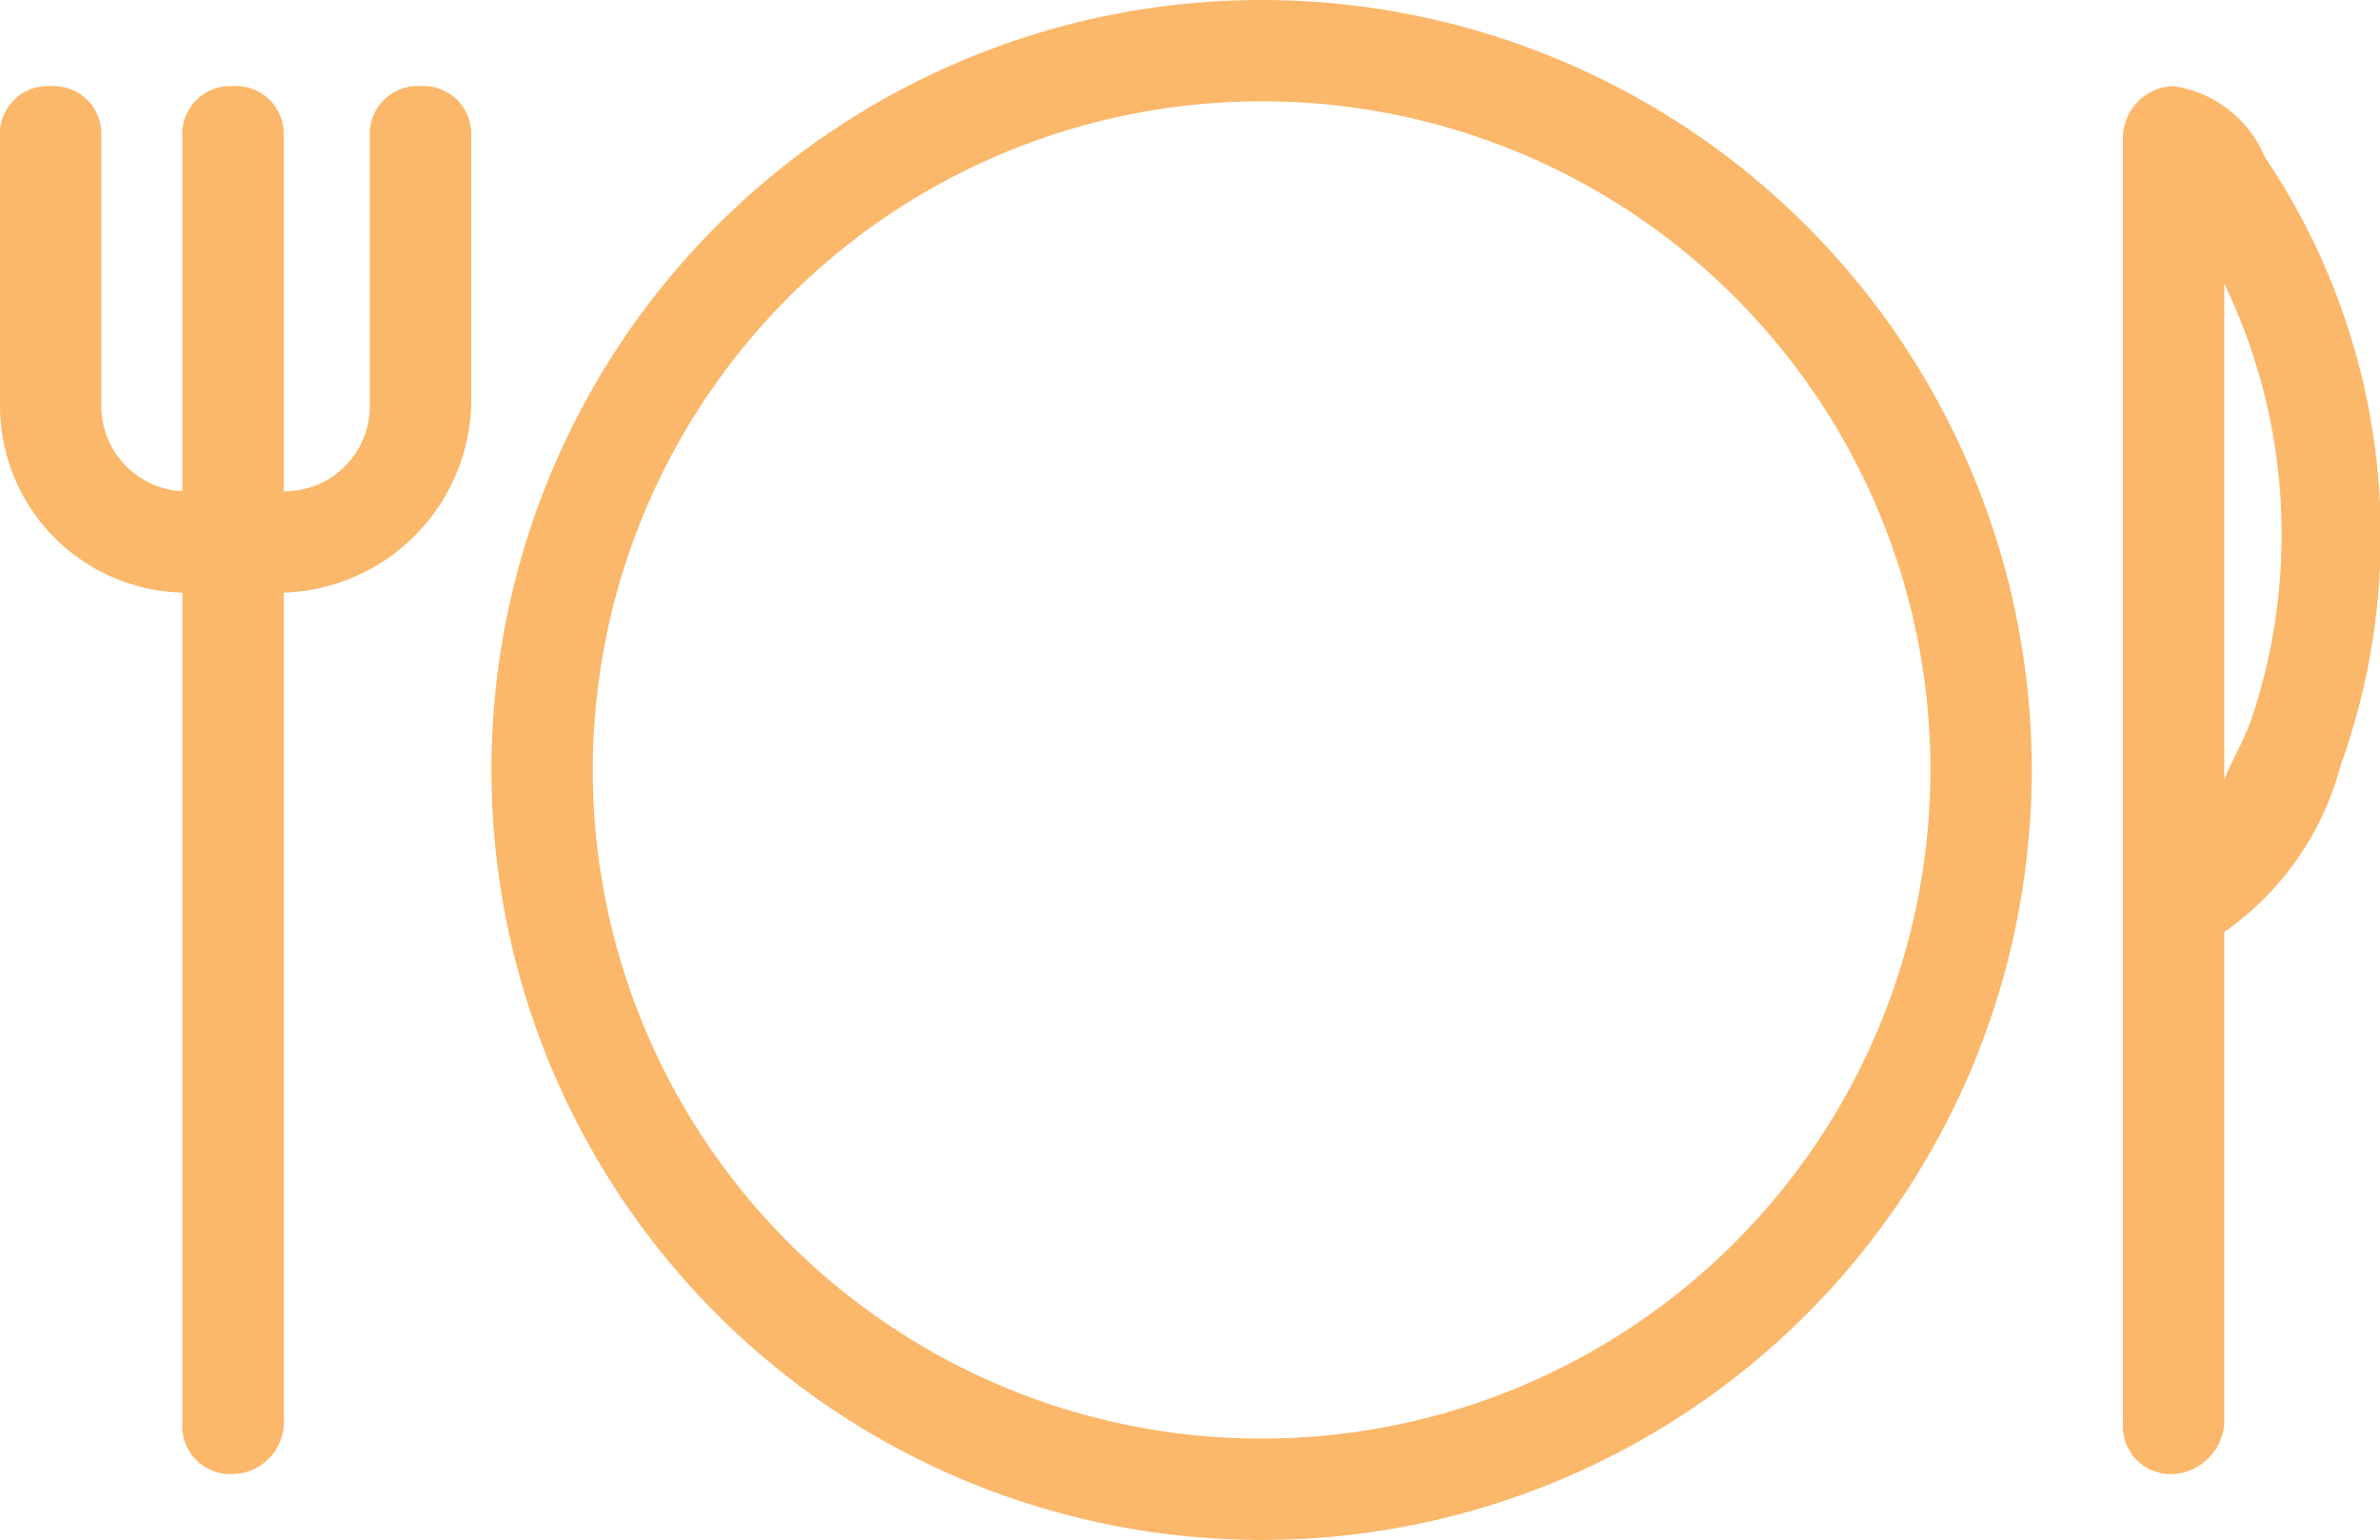
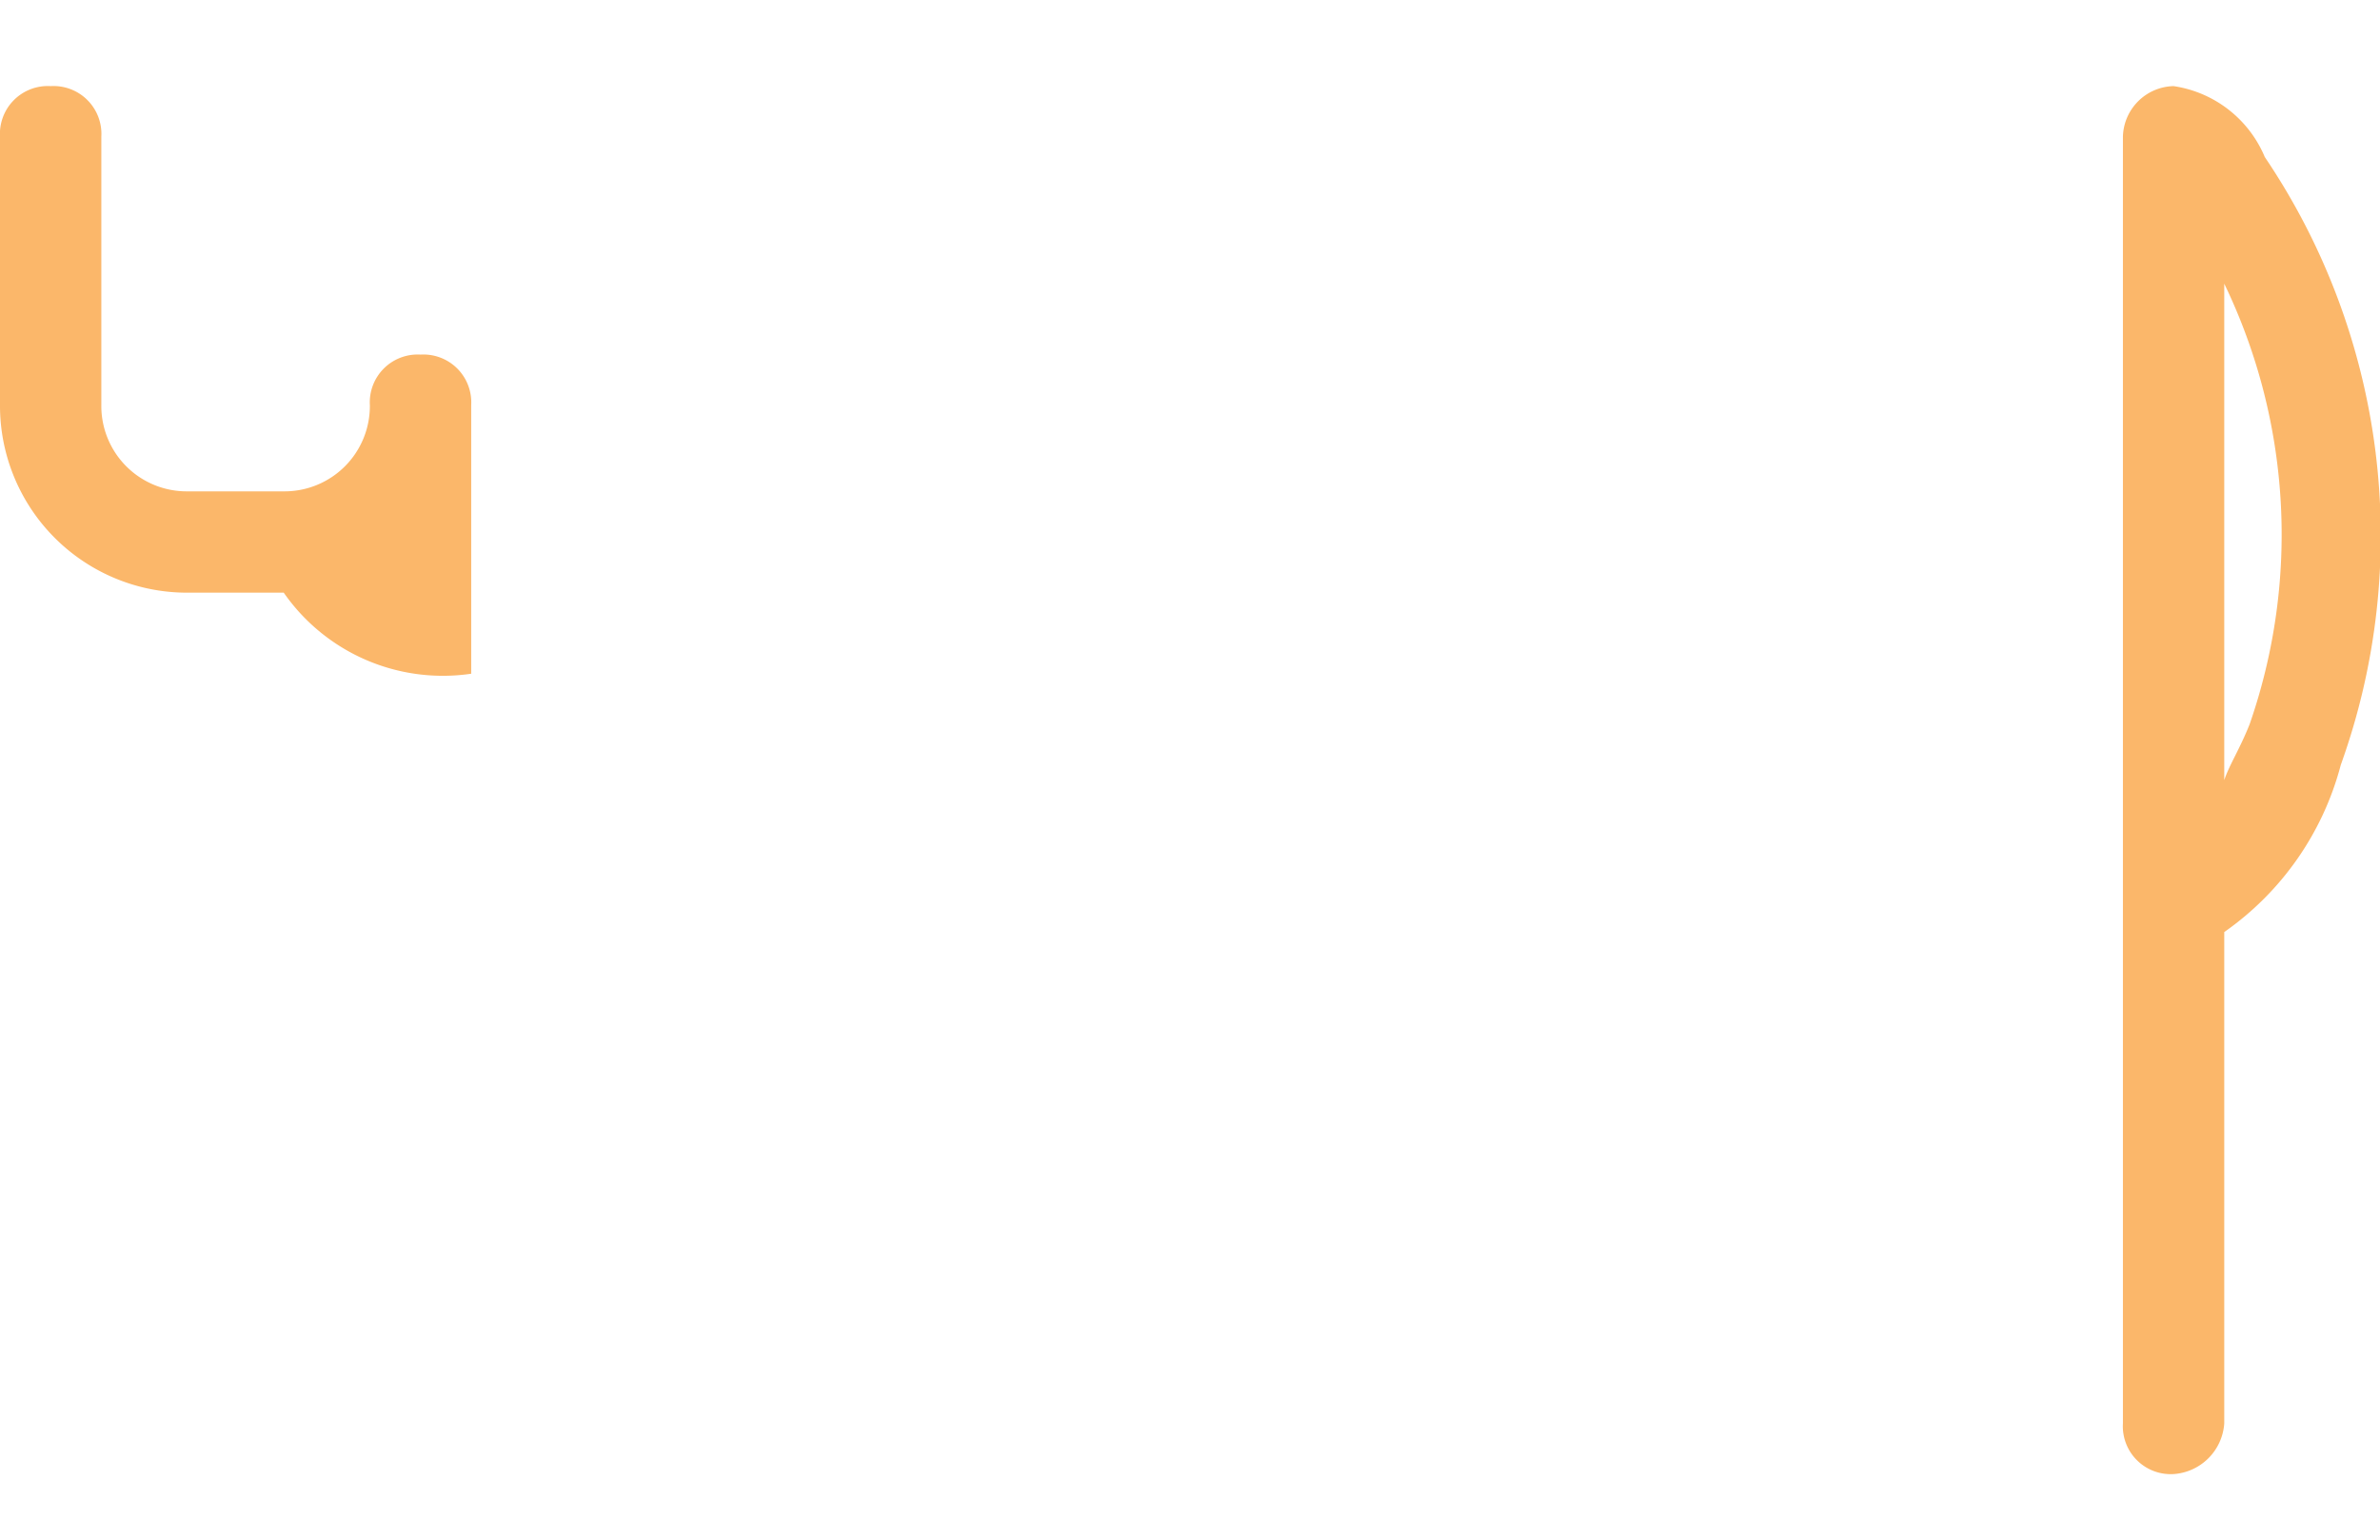
<svg xmlns="http://www.w3.org/2000/svg" width="46.974" height="30.4" viewBox="0 0 46.974 30.4">
  <defs>
    <style>.a{fill:#fbb76a;}</style>
  </defs>
  <g transform="translate(-0.5 -8.8)">
-     <path class="a" d="M6.1,20.5H4.2A3.691,3.691,0,0,1,.5,16.8V11.5a.945.945,0,0,1,1-1,.945.945,0,0,1,1,1v5.3a1.685,1.685,0,0,0,1.7,1.7H6.1a1.685,1.685,0,0,0,1.7-1.7V11.5a.945.945,0,0,1,1-1,.945.945,0,0,1,1,1v5.3A3.826,3.826,0,0,1,6.1,20.5Z" />
-     <path class="a" d="M5.1,20.5a.945.945,0,0,1-1-1v-8a.945.945,0,0,1,1-1,.945.945,0,0,1,1,1v8A1,1,0,0,1,5.1,20.5Z" />
-     <path class="a" d="M5.1,37.9a.945.945,0,0,1-1-1v-17a.945.945,0,0,1,1-1,.945.945,0,0,1,1,1V36.8A1.028,1.028,0,0,1,5.1,37.9Z" />
+     <path class="a" d="M6.1,20.5H4.2A3.691,3.691,0,0,1,.5,16.8V11.5a.945.945,0,0,1,1-1,.945.945,0,0,1,1,1v5.3a1.685,1.685,0,0,0,1.7,1.7H6.1a1.685,1.685,0,0,0,1.7-1.7a.945.945,0,0,1,1-1,.945.945,0,0,1,1,1v5.3A3.826,3.826,0,0,1,6.1,20.5Z" />
    <path class="a" d="M43.4,37.9a.945.945,0,0,1-1-1V11.5a1.025,1.025,0,0,1,1-1,2.319,2.319,0,0,1,1.8,1.4,13.359,13.359,0,0,1,1.5,12,5.835,5.835,0,0,1-2.3,3.3v9.7A1.075,1.075,0,0,1,43.4,37.9Zm1-23.5v9.8c.1-.3.3-.6.5-1.1A11.4,11.4,0,0,0,44.4,14.4Z" />
-     <path class="a" d="M25.4,39.2A15.2,15.2,0,1,1,40.6,24,15.193,15.193,0,0,1,25.4,39.2Zm0-28.4A13.2,13.2,0,1,0,38.6,24,13.187,13.187,0,0,0,25.4,10.8Z" />
  </g>
</svg>